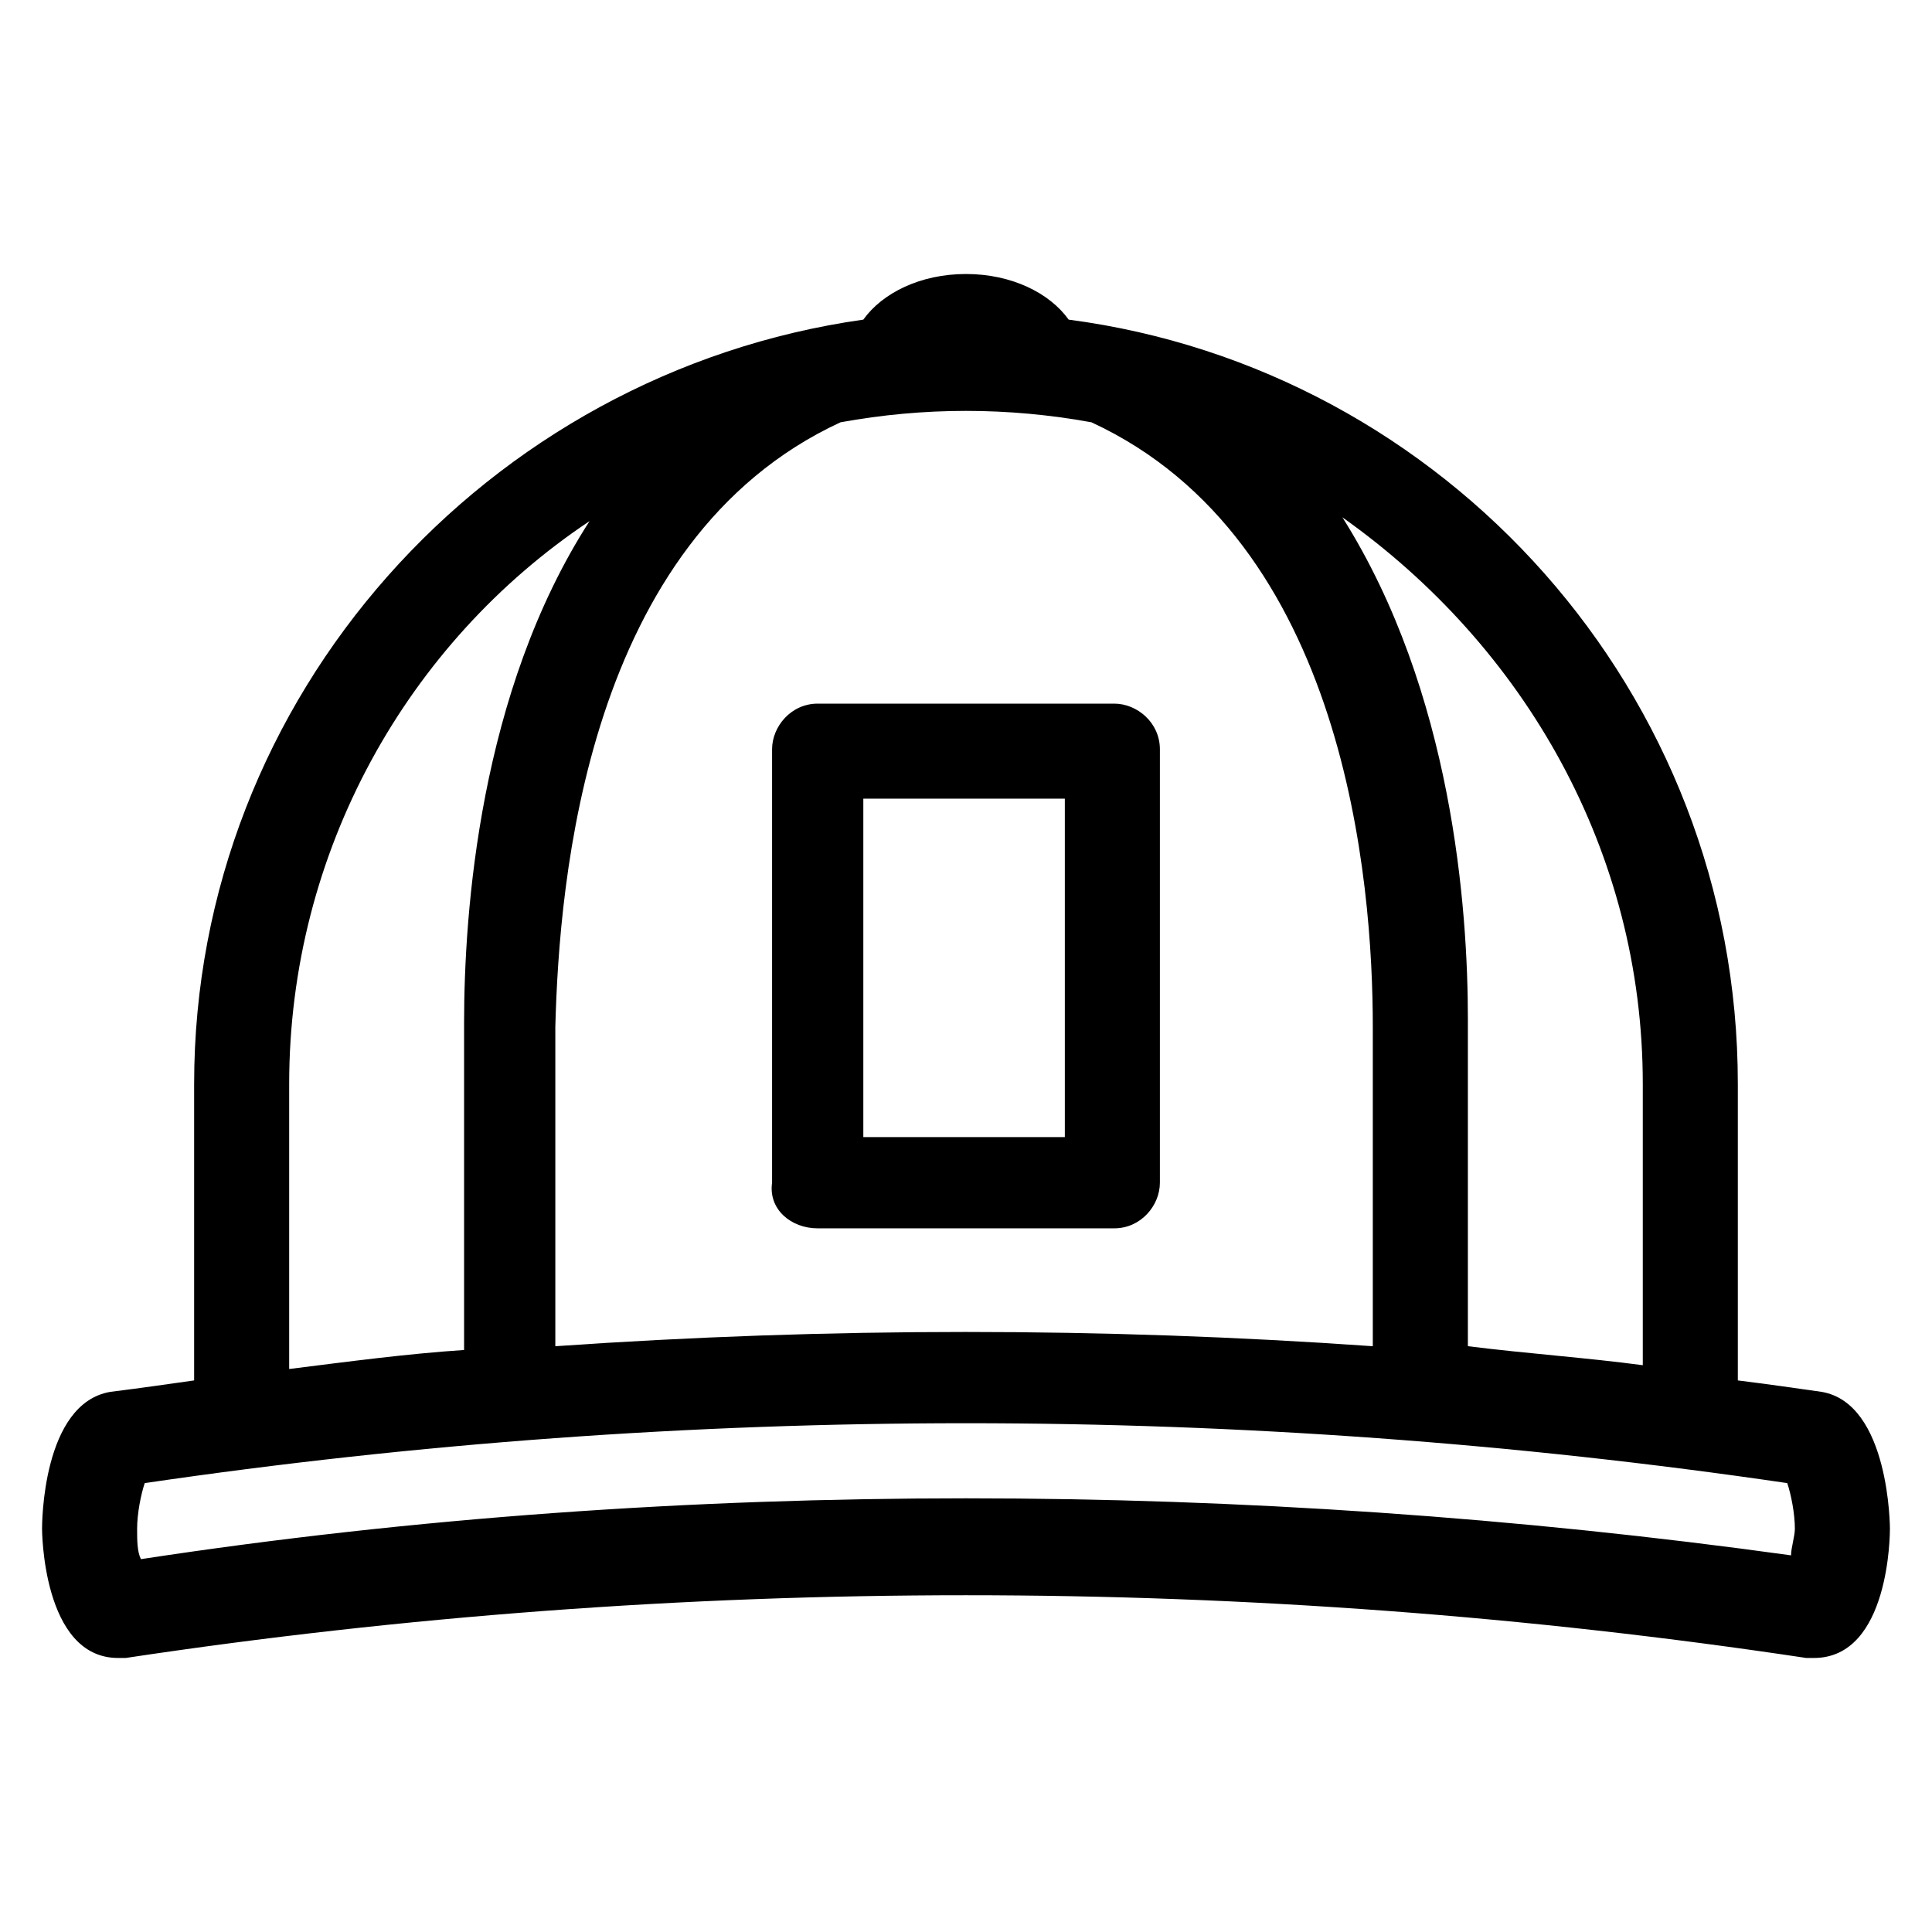
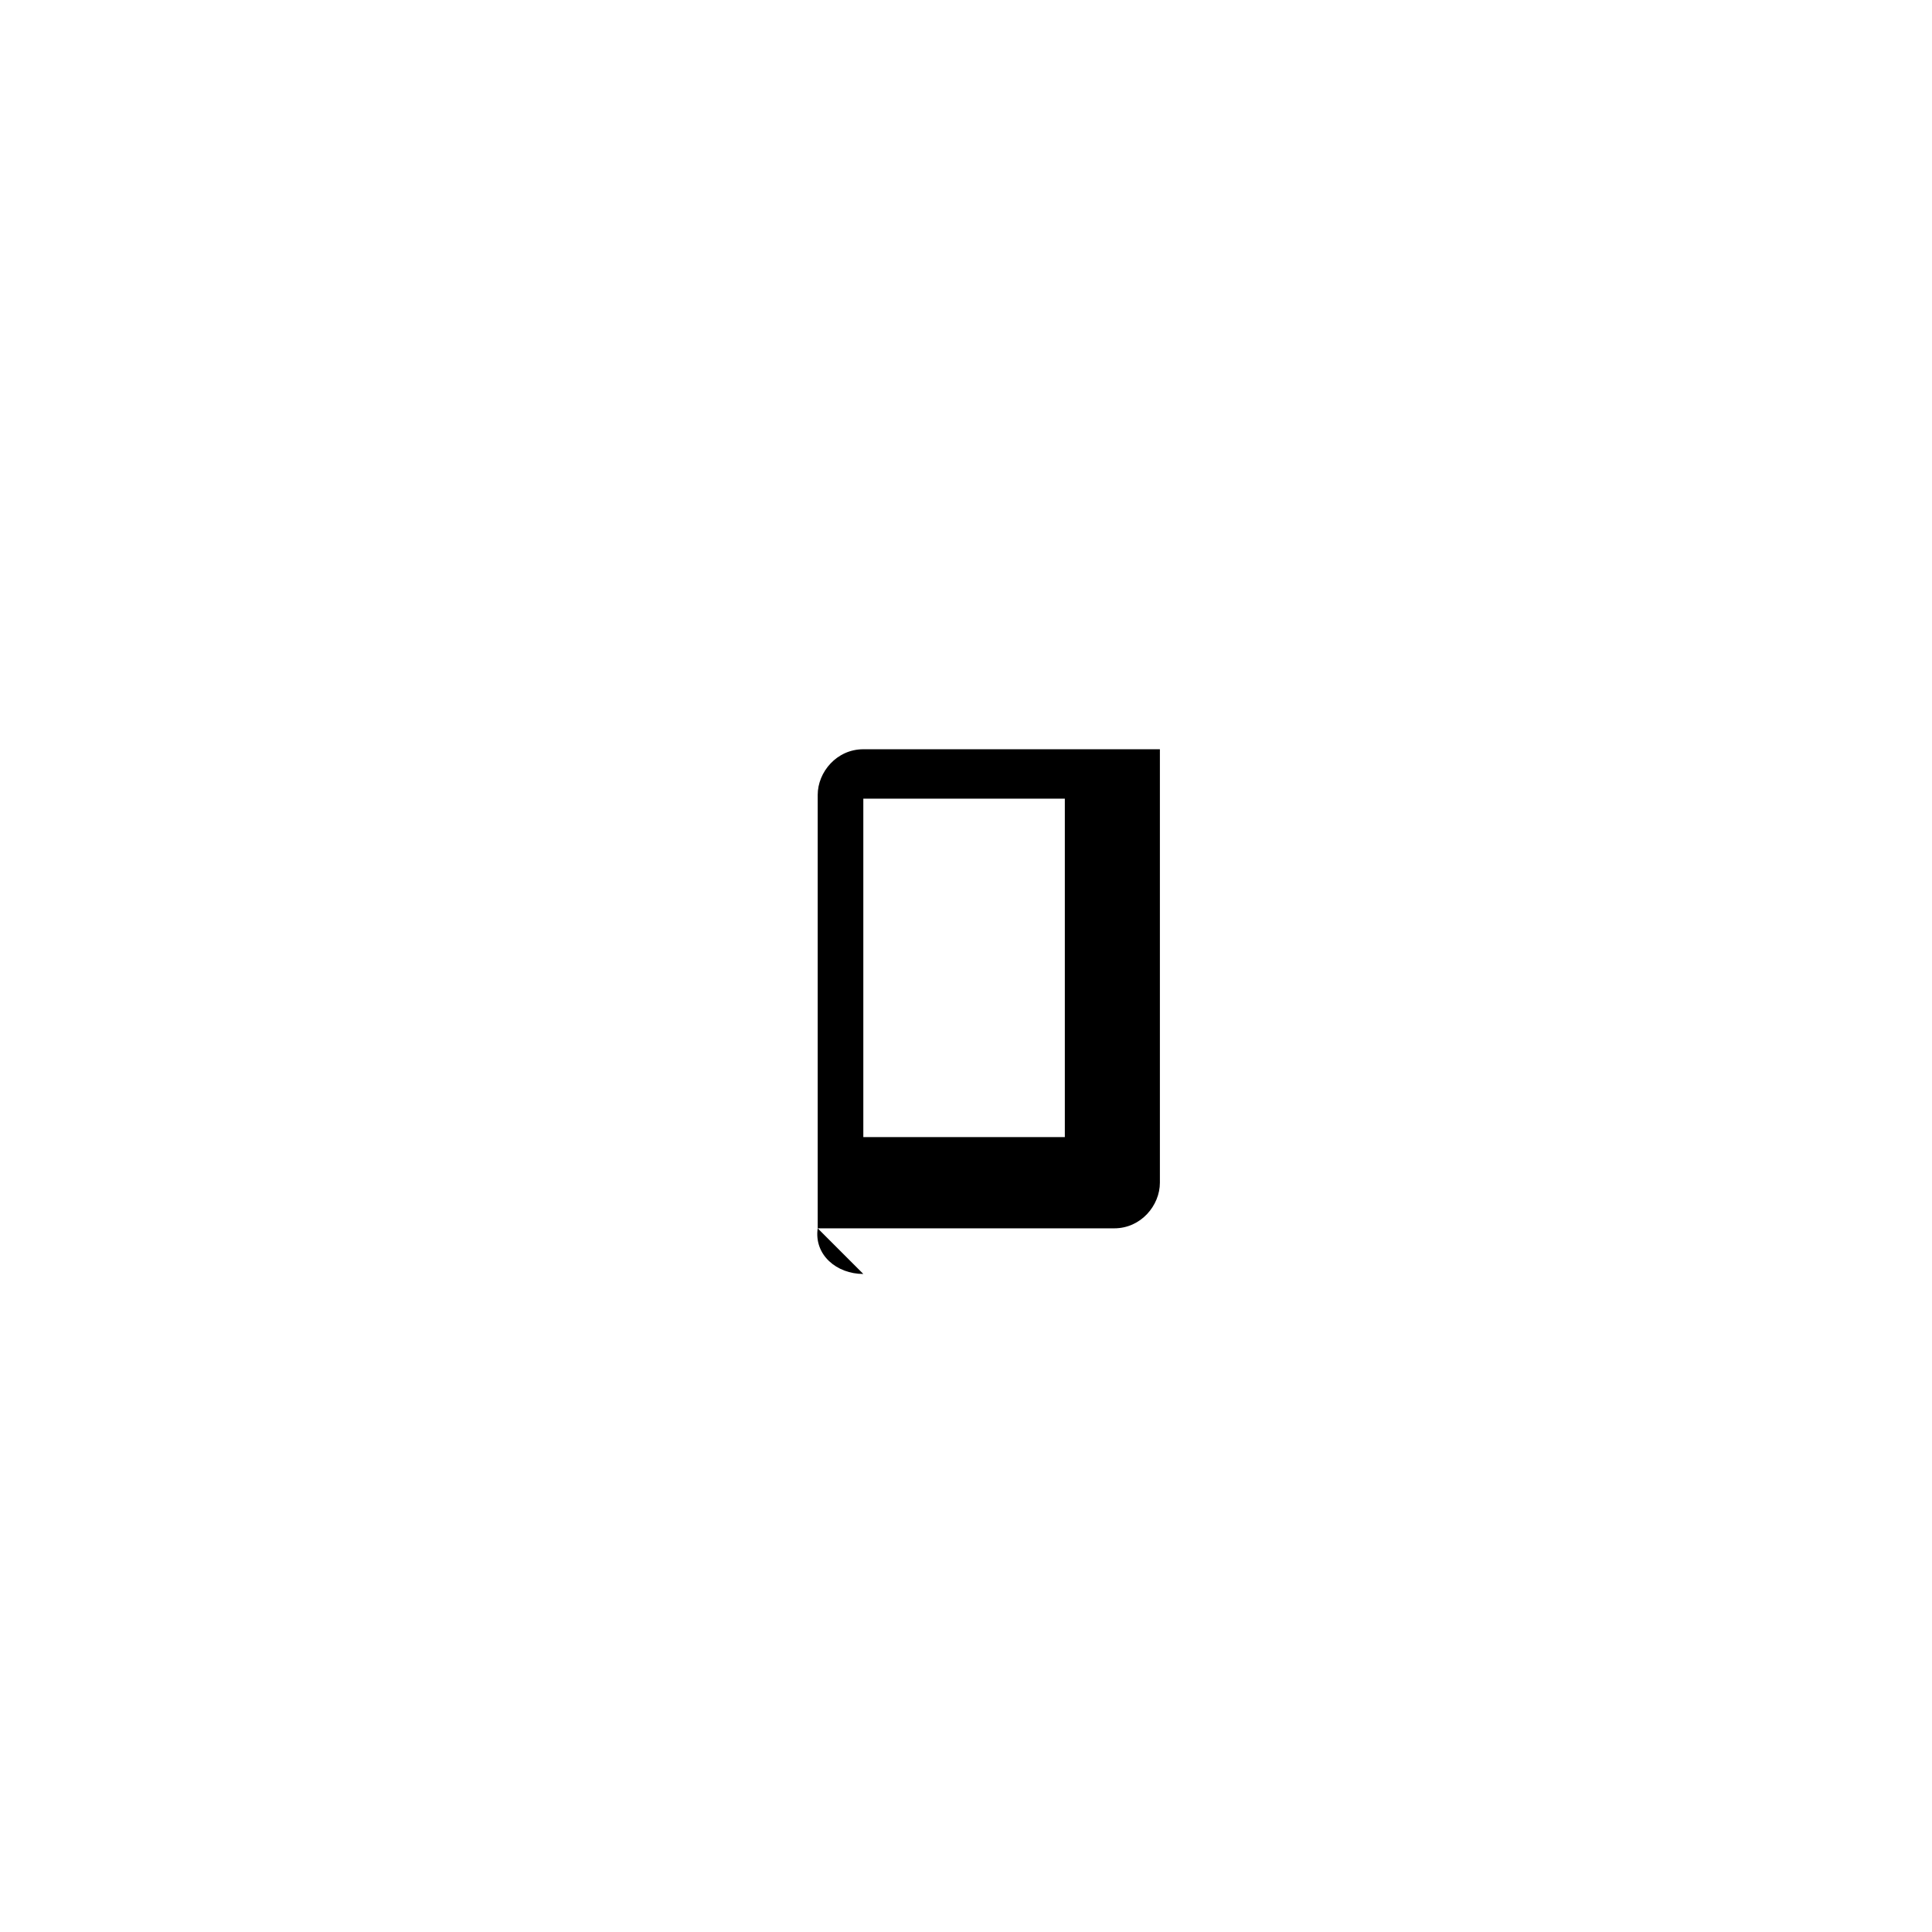
<svg xmlns="http://www.w3.org/2000/svg" fill="#000000" width="800px" height="800px" version="1.1" viewBox="144 144 512 512">
  <g>
-     <path d="m360.7 469.52h78.594c7.055 0 12.09-6.047 12.09-12.09v-114.87c0-7.055-6.047-12.09-12.09-12.09h-78.594c-7.055 0-12.09 6.047-12.09 12.09v114.87c-1.012 7.055 5.035 12.094 12.09 12.094zm12.09-113.86h53.402v89.68h-53.402z" />
-     <path d="m626.71 512.85c-7.055-1.008-14.105-2.016-22.168-3.023v-78.594c0-103.79-77.586-189.43-177.34-202.53-5.039-7.055-15.113-12.09-27.207-12.09-12.09 0-22.168 5.039-27.207 12.09-99.75 14.105-177.34 99.754-177.34 202.53v78.594c-7.055 1.008-14.109 2.016-22.168 3.023-18.137 3.023-18.137 35.266-18.137 36.273 0 0 0 34.258 20.152 34.258h2.016c147.11-22.168 298.25-22.168 445.37 0h2.016c20.152 0 20.152-33.25 20.152-34.258 0 0 0-33.25-18.141-36.273zm-47.355-81.617v74.562c-15.113-2.016-30.23-3.023-46.352-5.039v-86.656c0-29.223-4.031-86.656-33.25-133 48.363 34.262 79.602 88.672 79.602 150.14zm-212.61-175.32c11.082-2.016 22.168-3.023 33.25-3.023 11.082 0 22.168 1.008 33.25 3.023 67.512 31.234 74.562 121.92 74.562 160.21v84.641c-71.539-5.039-144.09-5.039-216.64 0v-84.641c1.012-38.289 8.066-128.98 75.574-160.21zm-146.11 175.32c0-61.465 31.234-116.88 79.602-149.13-29.223 45.344-33.25 103.79-33.25 133v86.656c-15.113 1.008-30.23 3.023-46.352 5.039zm398.01 124.95c-72.551-10.078-146.11-15.113-218.65-15.113s-146.11 5.039-218.65 16.121c-1.008-2.016-1.008-5.039-1.008-8.062 0-4.031 1.008-9.07 2.016-12.09 144.09-21.16 291.2-21.16 435.29 0 1.008 3.023 2.016 8.062 2.016 12.09-0.004 2.016-1.012 5.039-1.012 7.055z" />
+     <path d="m360.7 469.52h78.594c7.055 0 12.09-6.047 12.09-12.09v-114.87h-78.594c-7.055 0-12.09 6.047-12.09 12.09v114.87c-1.012 7.055 5.035 12.094 12.09 12.094zm12.09-113.86h53.402v89.68h-53.402z" />
  </g>
</svg>